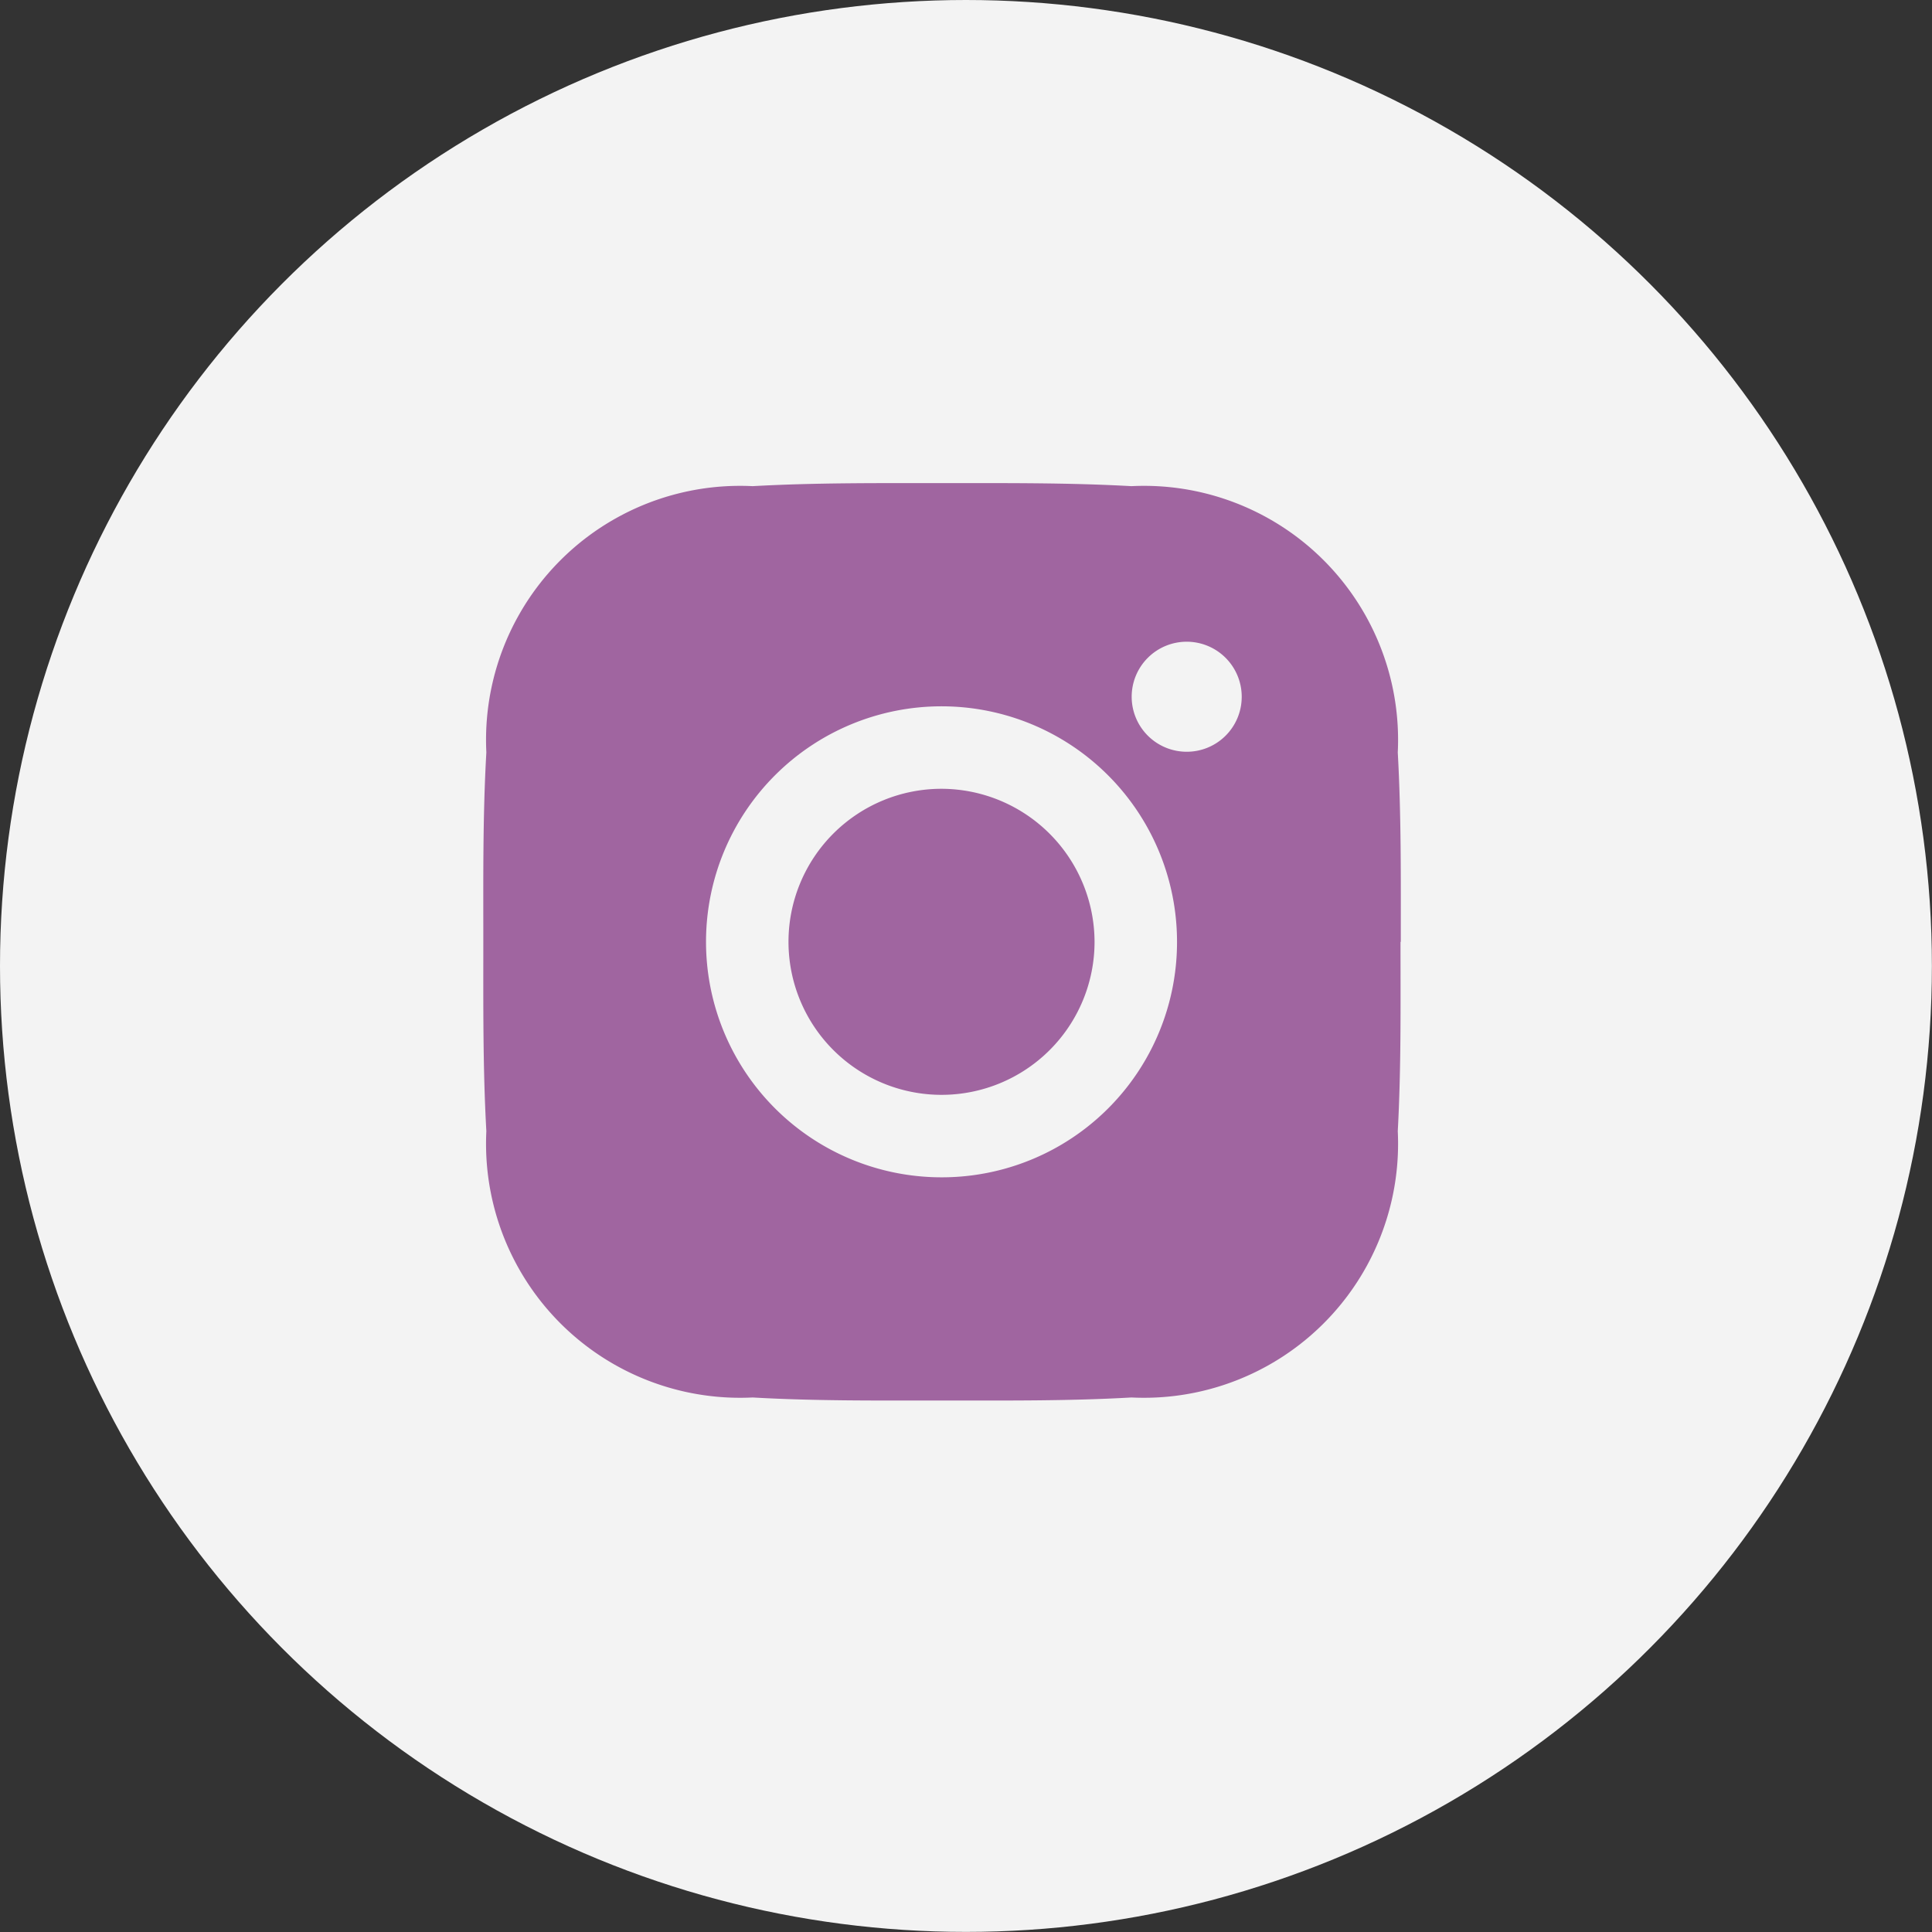
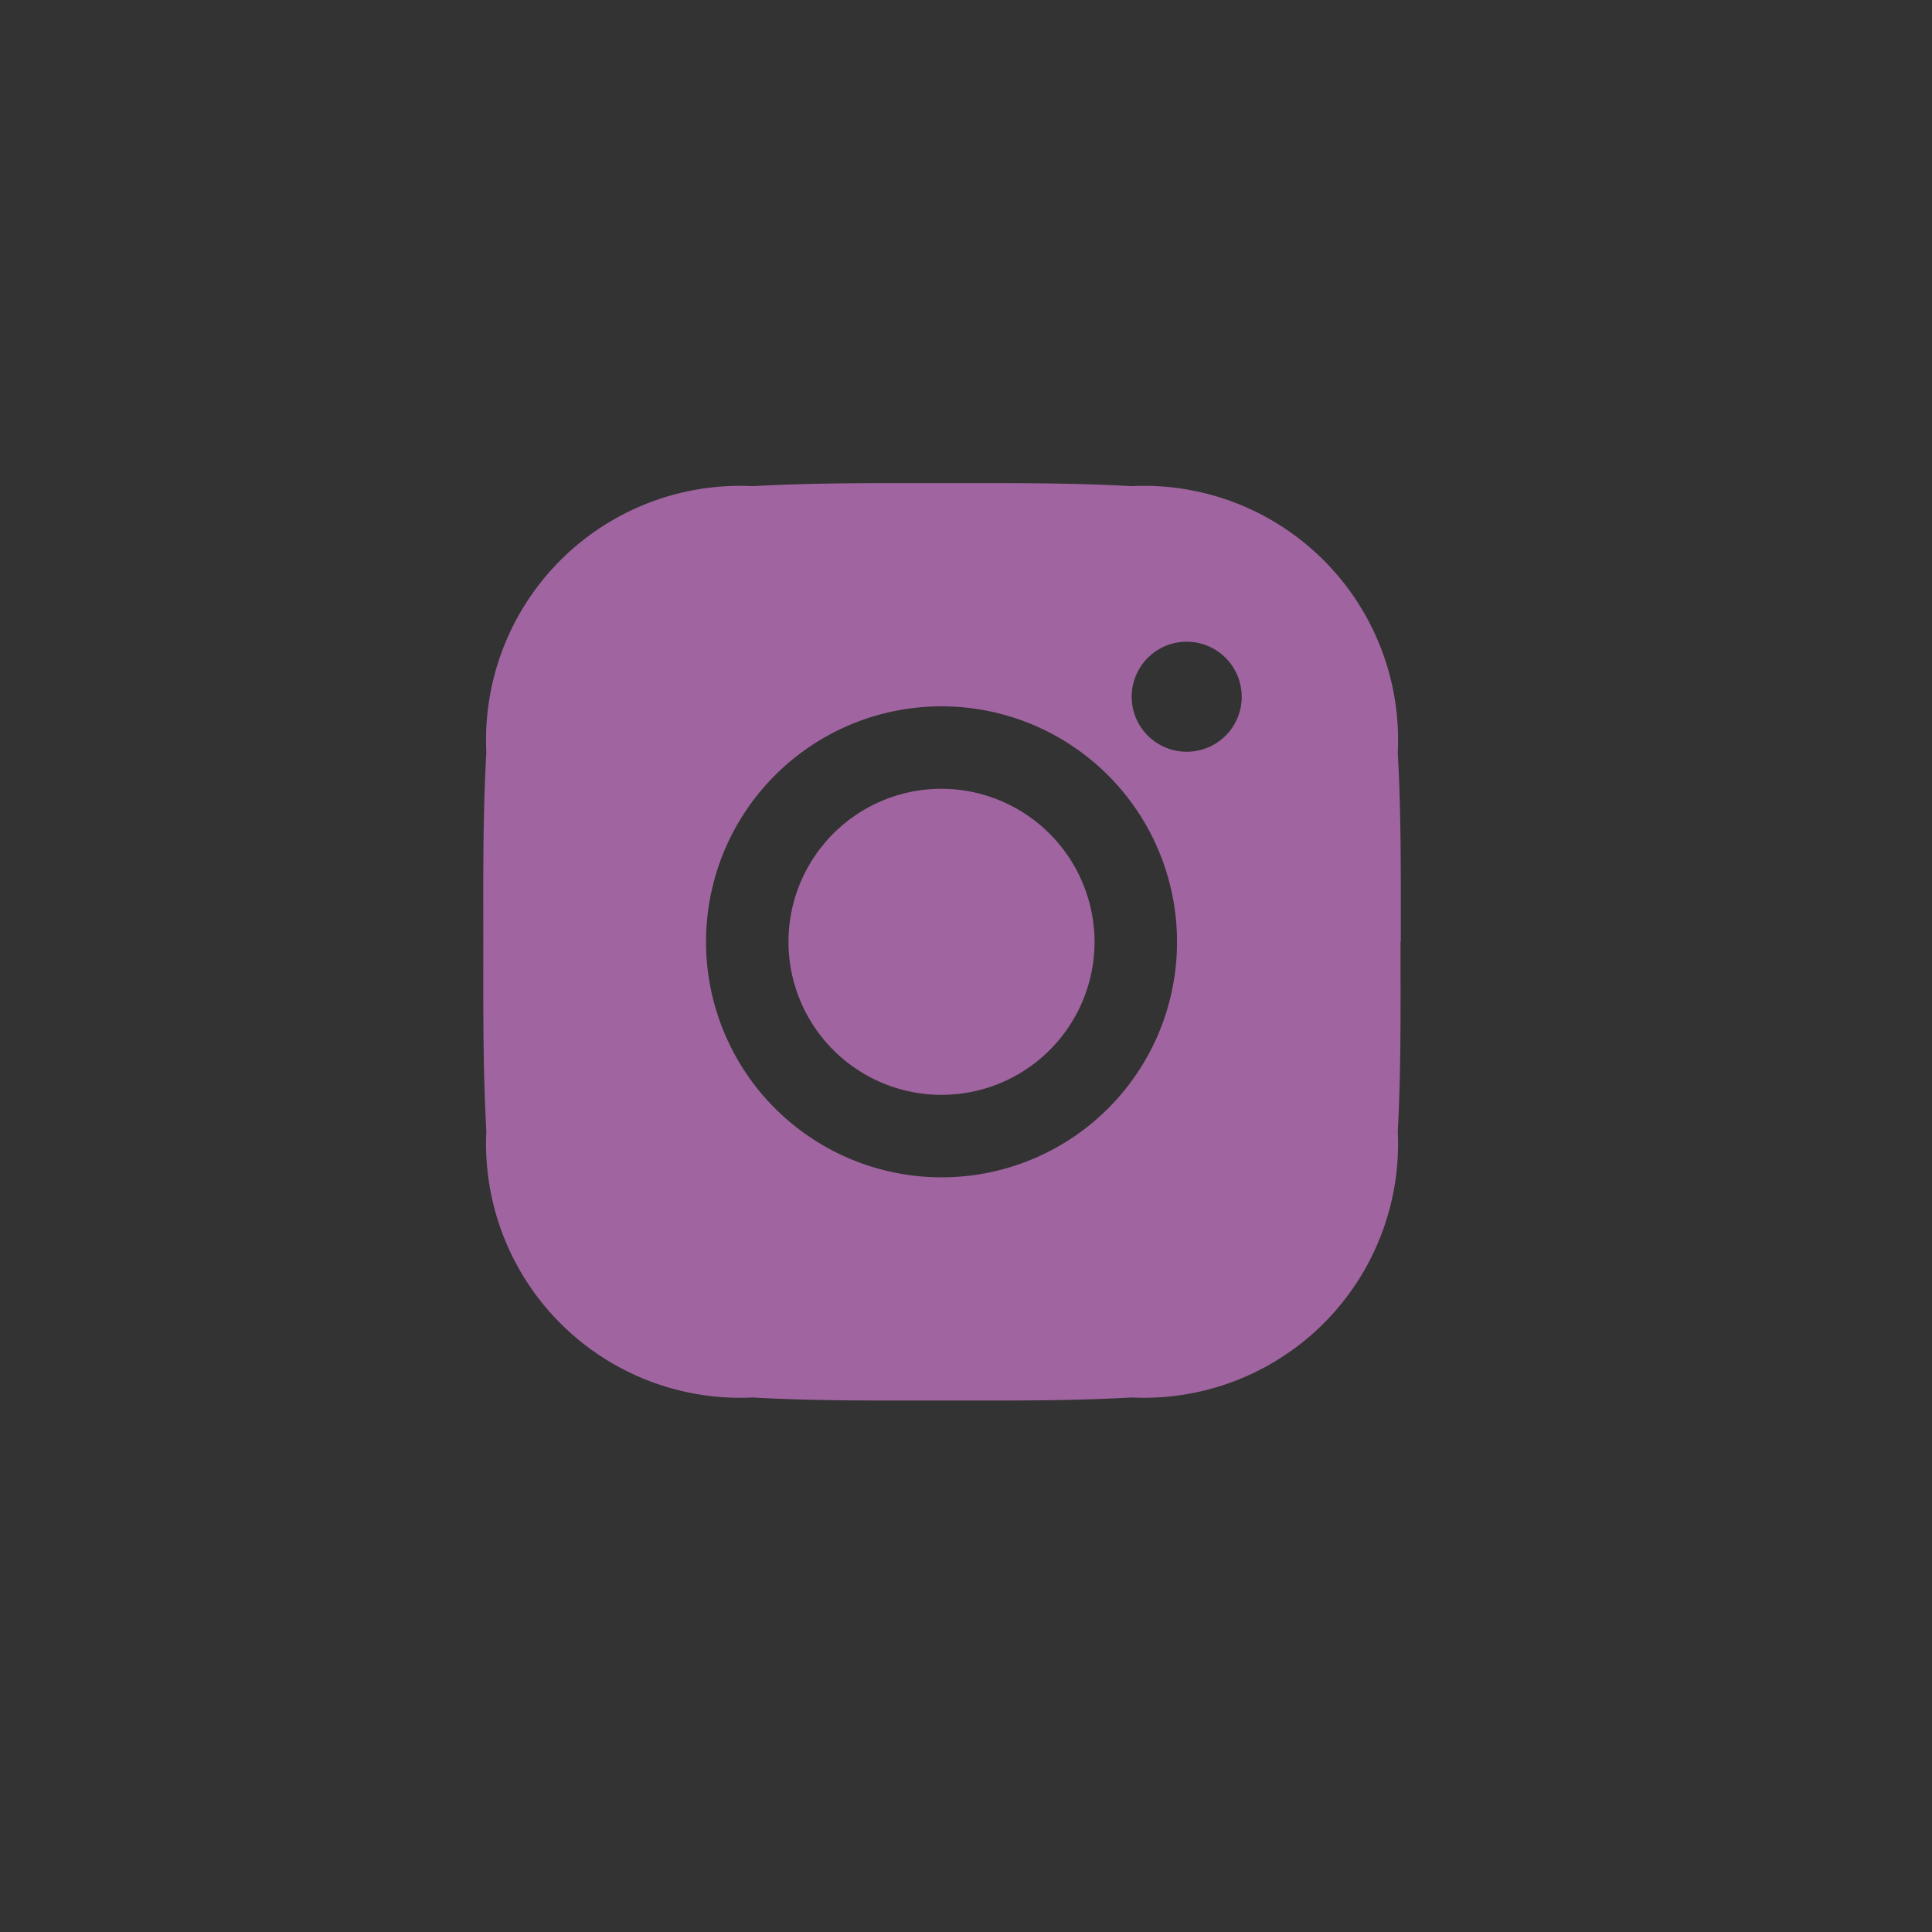
<svg xmlns="http://www.w3.org/2000/svg" id="Group_1337" data-name="Group 1337" width="19.771" height="19.771" viewBox="0 0 19.771 19.771">
  <rect x="0" y="0" width="19.771" height="19.771" fill="#333333" stroke="none" />
-   <circle id="Ellipse_16" data-name="Ellipse 16" cx="9.885" cy="9.885" r="9.885" transform="translate(0 0)" fill="#f3f3f3" />
  <path id="Path_678" data-name="Path 678" d="M416.929,82.712a1.566,1.566,0,1,0,1.566,1.566A1.57,1.57,0,0,0,416.929,82.712Zm4.7,1.566c0-.649.005-1.291-.031-1.938a2.6,2.6,0,0,0-2.725-2.725c-.649-.036-1.291-.031-1.939-.031s-1.291-.005-1.938.031a2.6,2.6,0,0,0-2.725,2.725c-.037.649-.031,1.291-.031,1.938s-.005,1.291.031,1.938a2.6,2.6,0,0,0,2.725,2.725c.649.037,1.291.031,1.938.031s1.291.006,1.939-.031a2.6,2.6,0,0,0,2.725-2.725C421.633,85.569,421.626,84.927,421.626,84.278Zm-4.7,2.41a2.41,2.41,0,1,1,2.41-2.41A2.407,2.407,0,0,1,416.929,86.688Zm2.509-4.355a.563.563,0,1,1,.563-.563.562.562,0,0,1-.563.563Z" transform="translate(-407.294 -74.64)" fill="#a065a0" />
</svg>